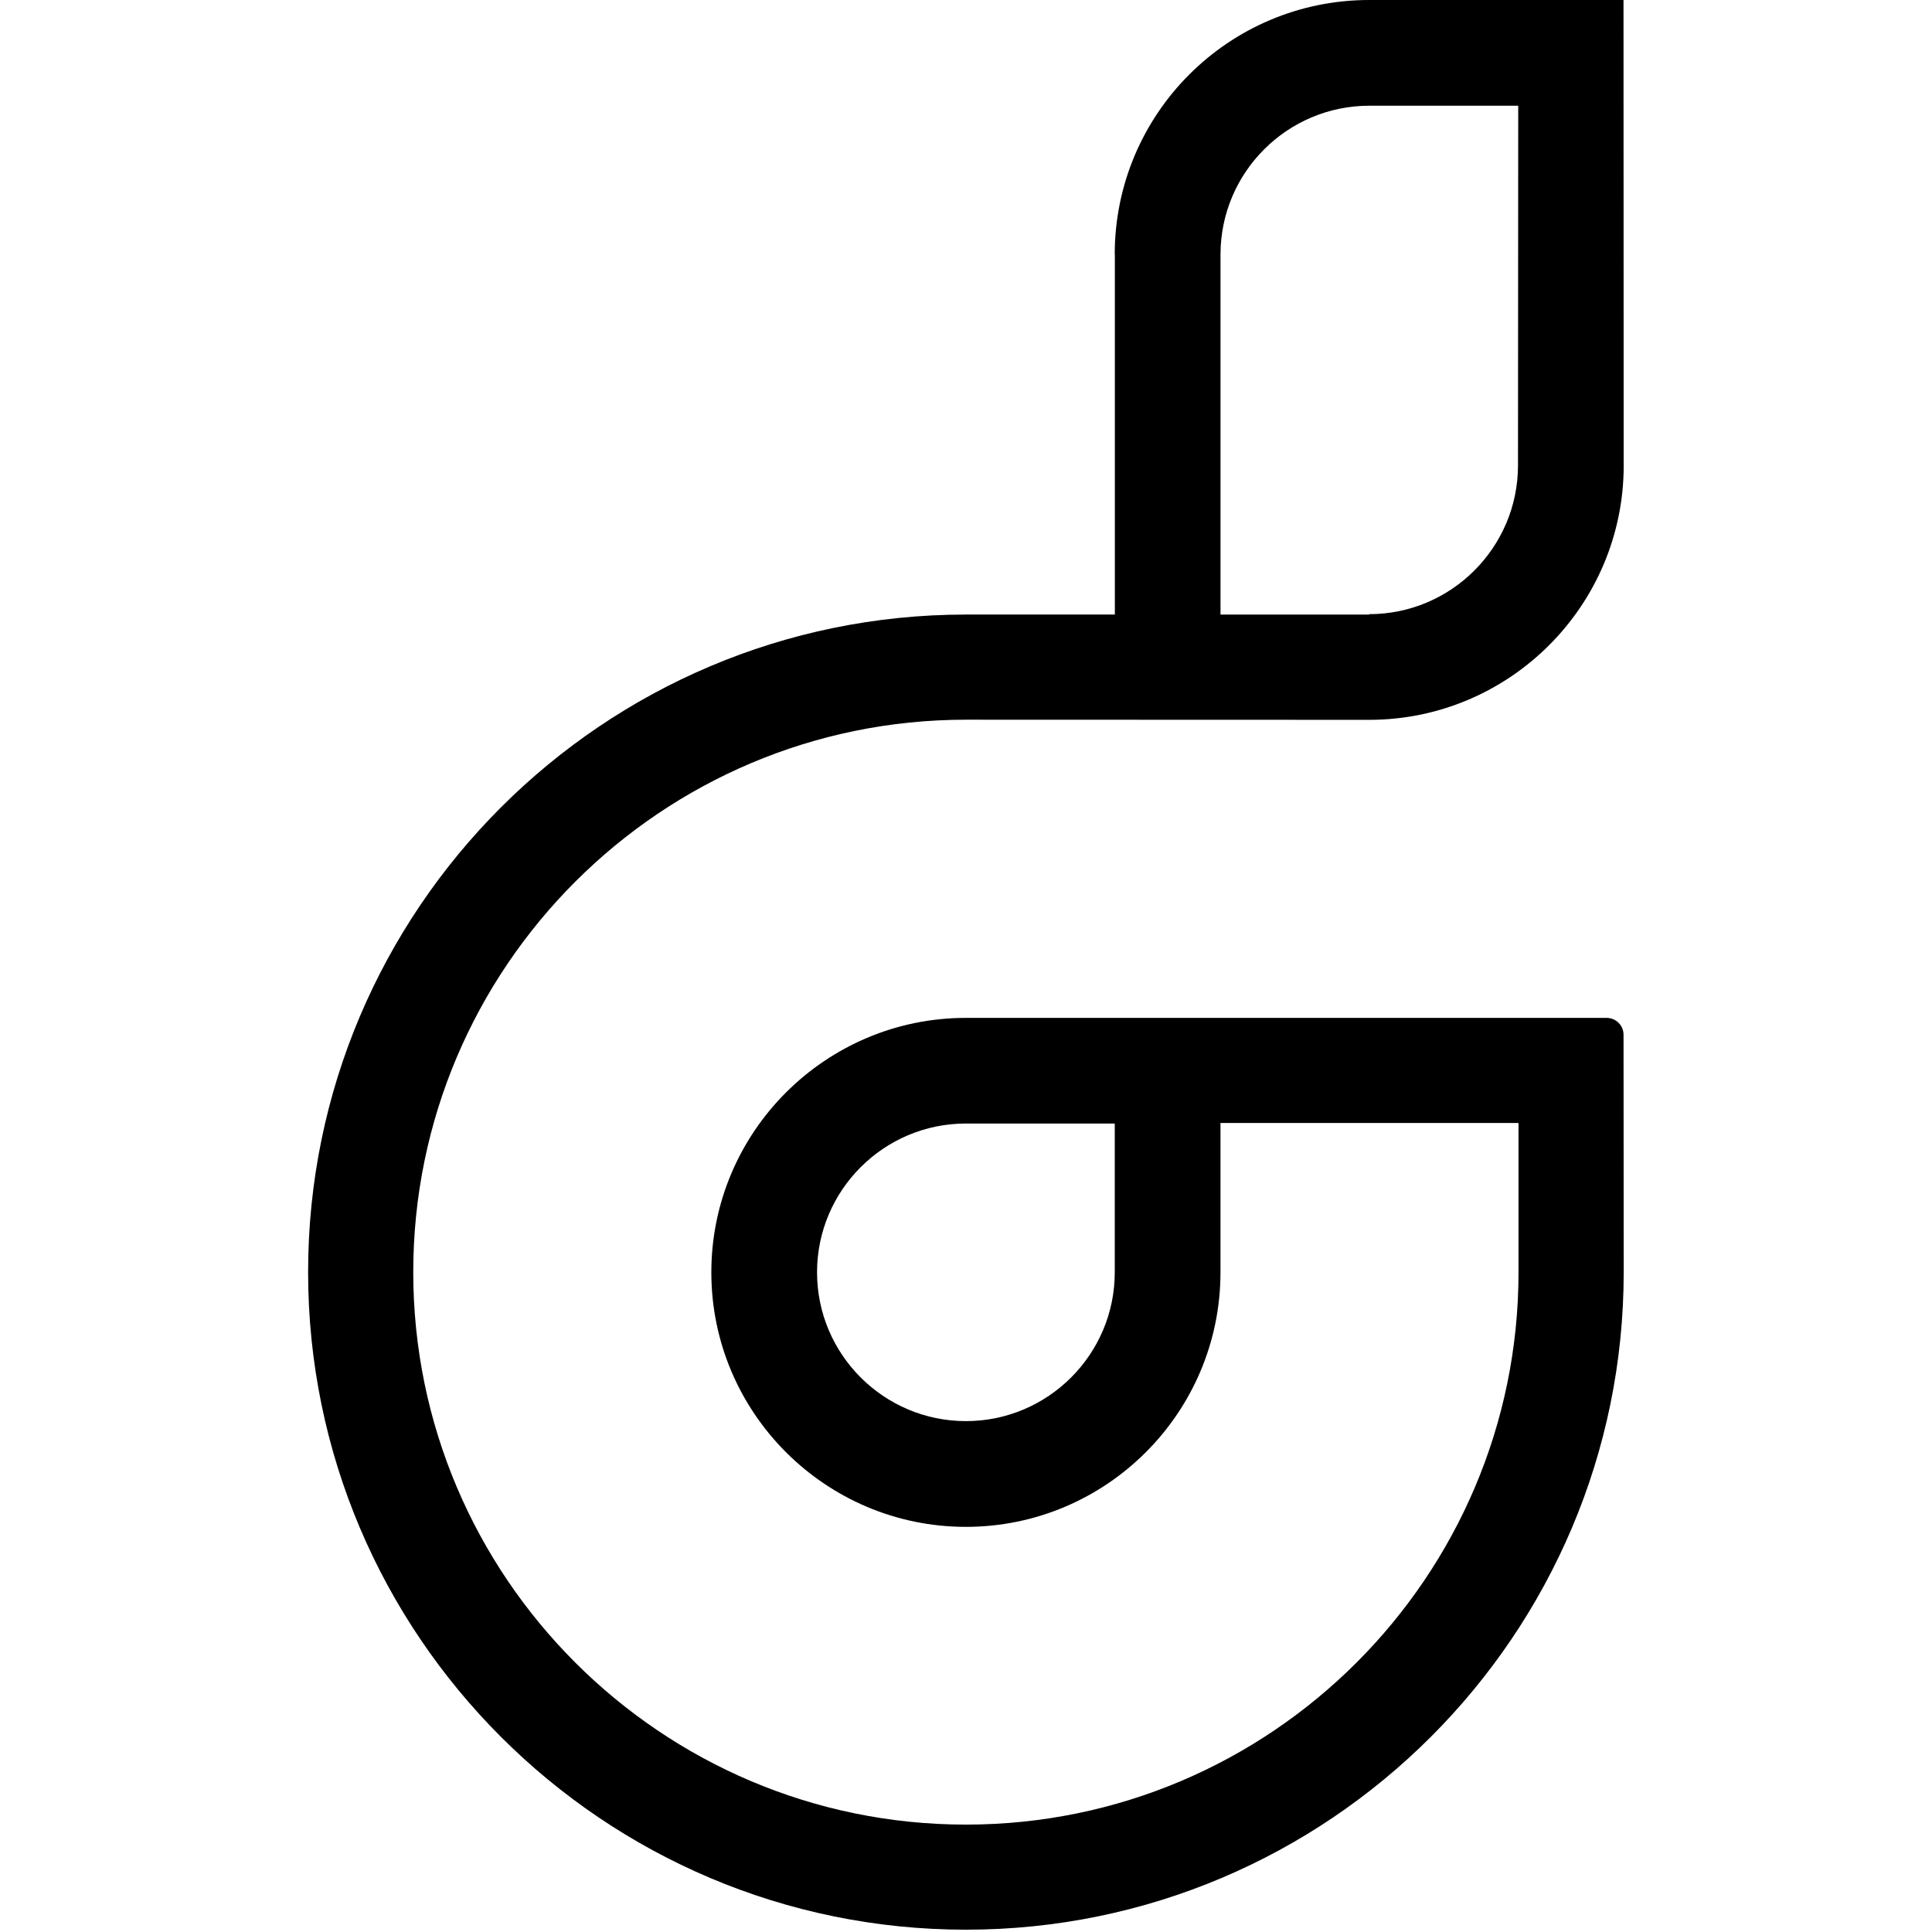
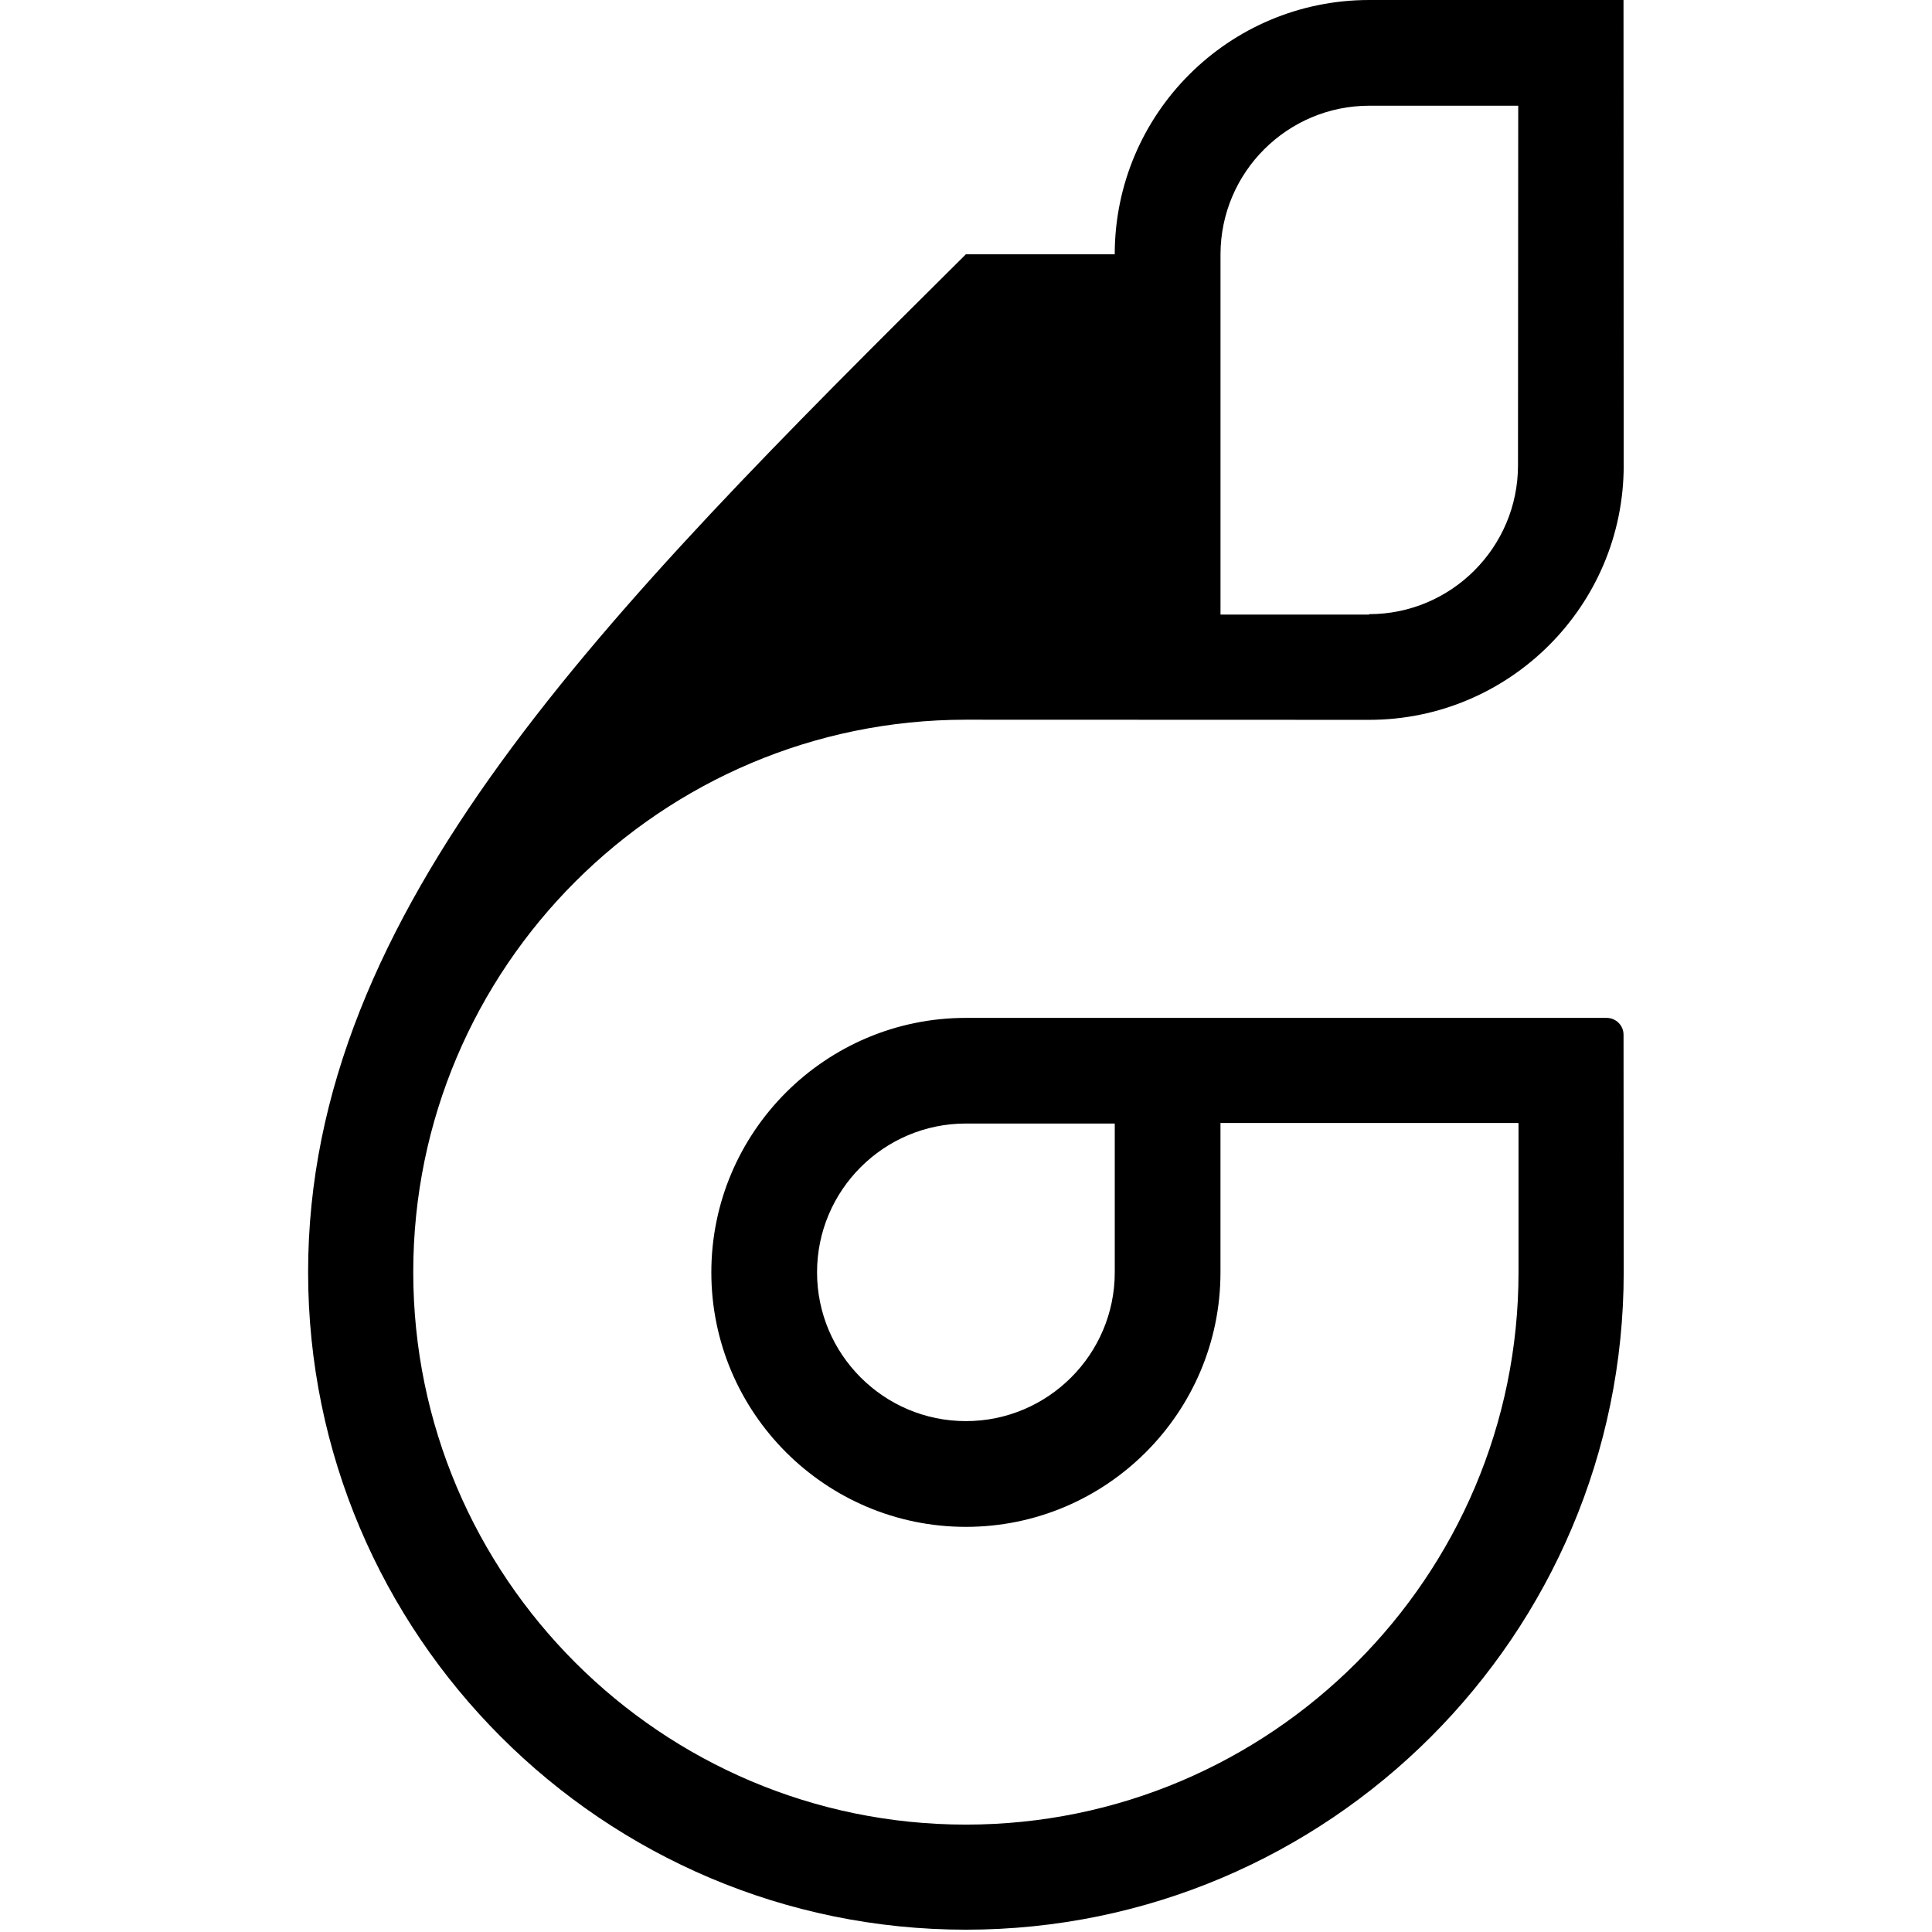
<svg xmlns="http://www.w3.org/2000/svg" width="32" height="32" viewBox="0 0 363 533" fill="none">
-   <path d="M362.939 128.385L362.893 0H292.744C253.981 0 222.55 31.404 222.532 70.158H222.568V169.543H181.465C81.394 169.552 0 250.909 0 350.953C0 450.997 81.394 532.363 181.474 532.363C281.554 532.363 362.948 450.988 362.948 350.953C362.948 350.953 362.902 287.643 362.902 285.467C362.902 282.889 360.809 280.814 358.23 280.814H181.474C142.747 280.814 111.243 312.309 111.243 351.017C111.243 389.725 142.747 421.23 181.474 421.23C220.201 421.23 251.705 389.735 251.705 351.017V309.804H333.885V309.85C333.885 309.85 333.885 309.895 333.885 309.968H333.93V350.962C333.93 435.007 265.546 503.373 181.474 503.373C97.402 503.373 29.008 434.998 29.008 350.953C29.008 266.908 97.392 198.552 181.474 198.552L292.717 198.588C331.444 198.597 362.948 167.102 362.948 128.394L362.939 128.385ZM222.541 351.008C222.541 373.644 204.119 392.057 181.474 392.057C158.829 392.057 140.407 373.644 140.407 351.008C140.407 328.372 158.829 309.959 181.474 309.959H222.541V351.008ZM251.714 169.552V70.167C251.741 47.549 270.145 29.164 292.781 29.164H333.848L333.784 128.385C333.784 151.021 315.362 169.434 292.717 169.434V169.552H251.723H251.714Z" fill="black" />
+   <path d="M362.939 128.385L362.893 0H292.744C253.981 0 222.55 31.404 222.532 70.158H222.568H181.465C81.394 169.552 0 250.909 0 350.953C0 450.997 81.394 532.363 181.474 532.363C281.554 532.363 362.948 450.988 362.948 350.953C362.948 350.953 362.902 287.643 362.902 285.467C362.902 282.889 360.809 280.814 358.23 280.814H181.474C142.747 280.814 111.243 312.309 111.243 351.017C111.243 389.725 142.747 421.23 181.474 421.23C220.201 421.23 251.705 389.735 251.705 351.017V309.804H333.885V309.85C333.885 309.85 333.885 309.895 333.885 309.968H333.93V350.962C333.93 435.007 265.546 503.373 181.474 503.373C97.402 503.373 29.008 434.998 29.008 350.953C29.008 266.908 97.392 198.552 181.474 198.552L292.717 198.588C331.444 198.597 362.948 167.102 362.948 128.394L362.939 128.385ZM222.541 351.008C222.541 373.644 204.119 392.057 181.474 392.057C158.829 392.057 140.407 373.644 140.407 351.008C140.407 328.372 158.829 309.959 181.474 309.959H222.541V351.008ZM251.714 169.552V70.167C251.741 47.549 270.145 29.164 292.781 29.164H333.848L333.784 128.385C333.784 151.021 315.362 169.434 292.717 169.434V169.552H251.723H251.714Z" fill="black" />
</svg>